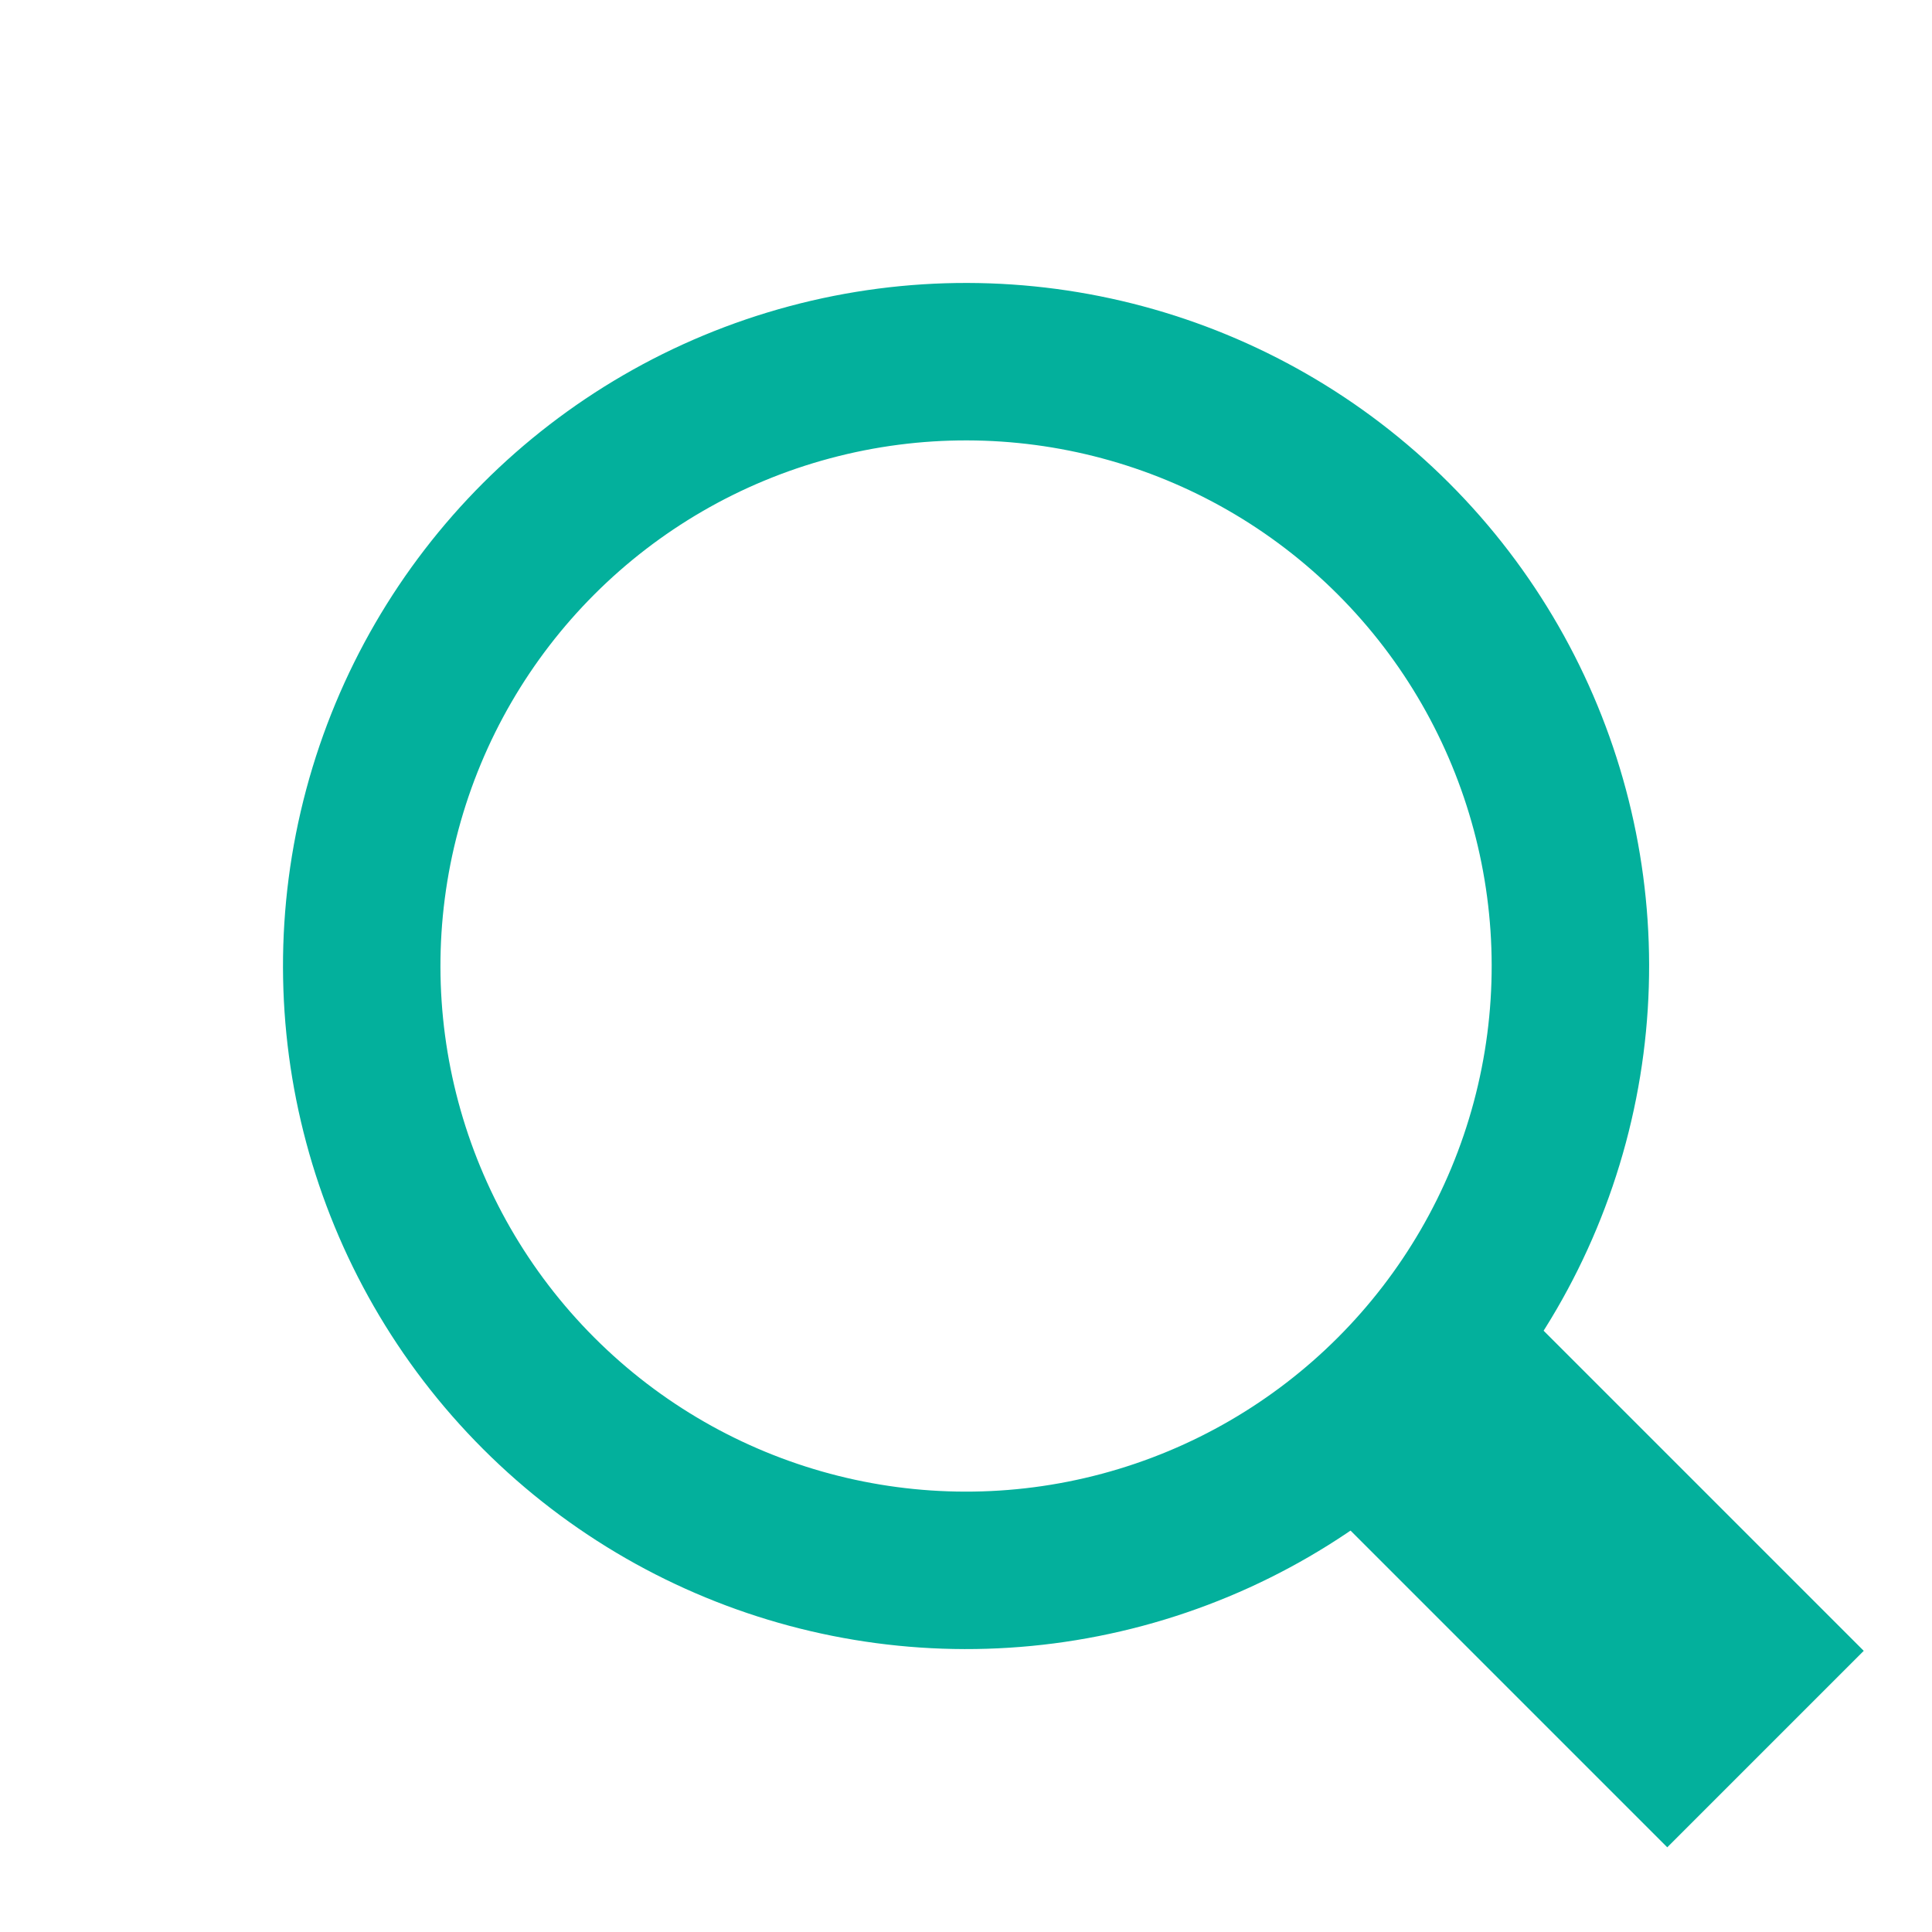
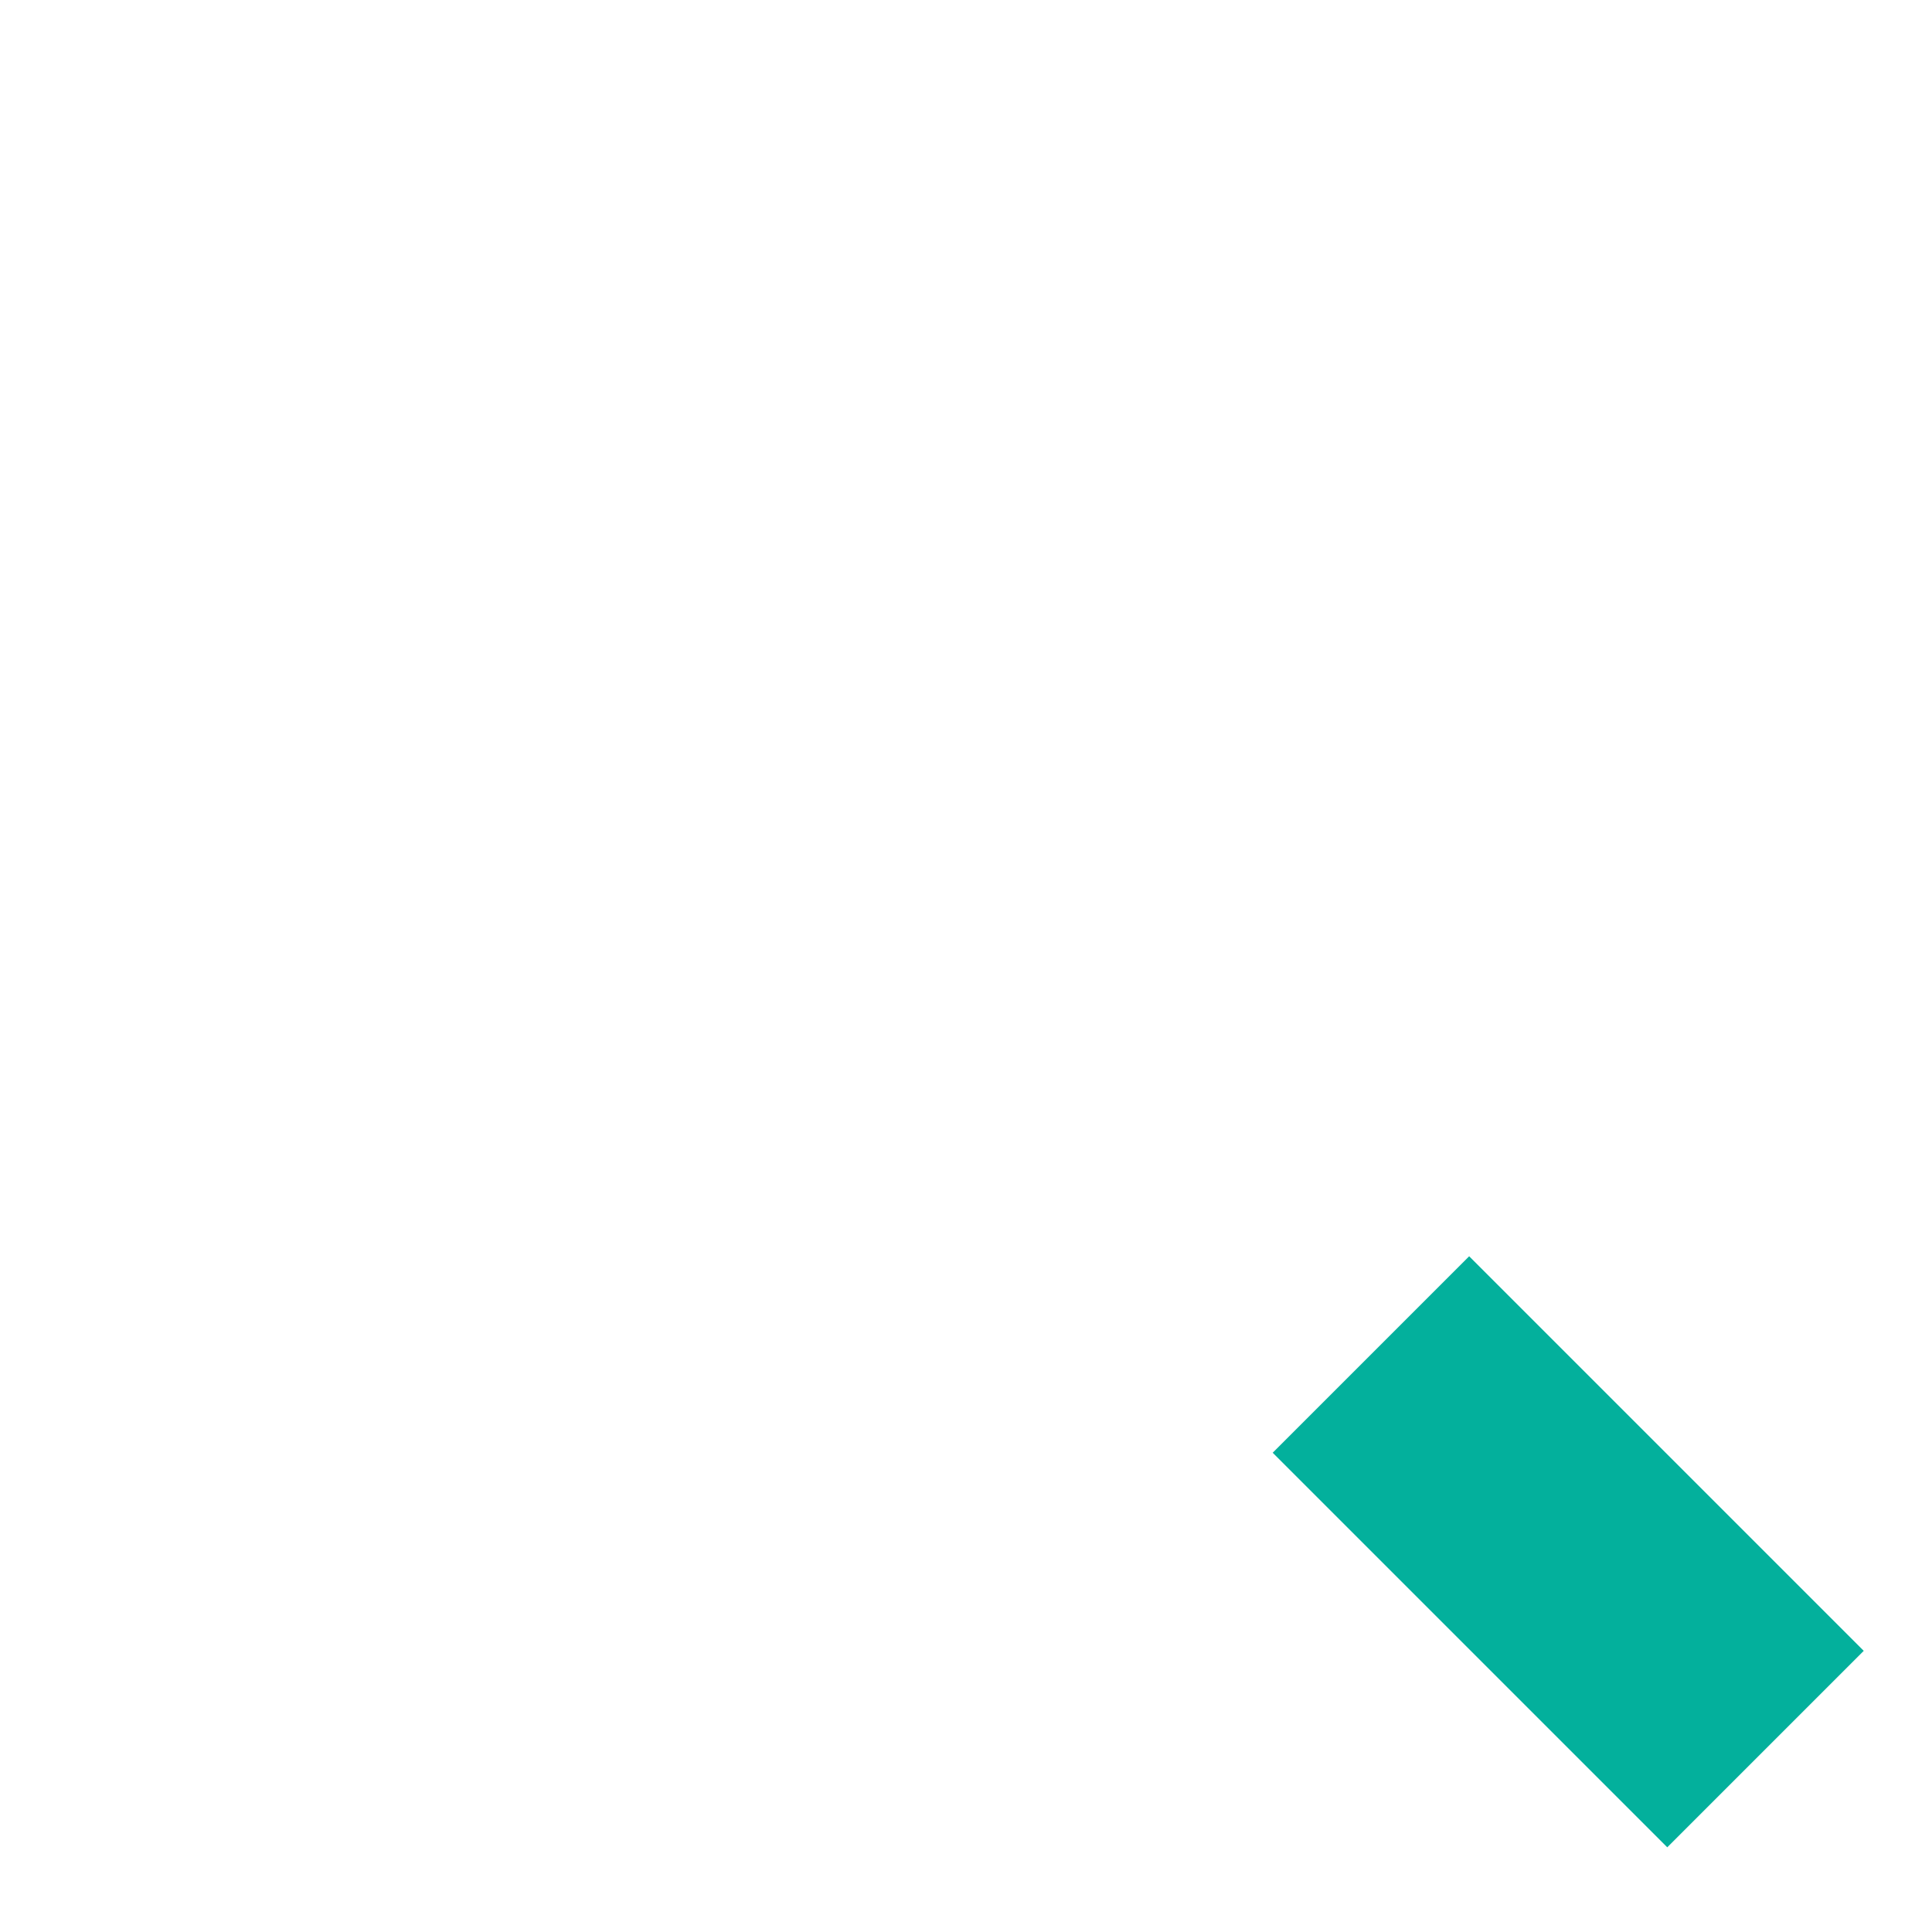
<svg xmlns="http://www.w3.org/2000/svg" width="20.86" height="20.86" viewBox="0 0 20.86 20.86">
  <g transform="translate(-2164.919 2332.81) rotate(-45)">
    <g transform="translate(3173 -111.341)" fill="none" stroke="#03b09c" stroke-width="1.7">
-       <circle cx="7.375" cy="7.375" r="7.375" stroke="none" />
-       <circle cx="7.375" cy="7.375" r="6.525" fill="none" />
-     </g>
+       </g>
    <line y2="6.025" transform="translate(3180.5 -97.909)" fill="none" stroke="#03b09c" stroke-width="3" />
  </g>
</svg>